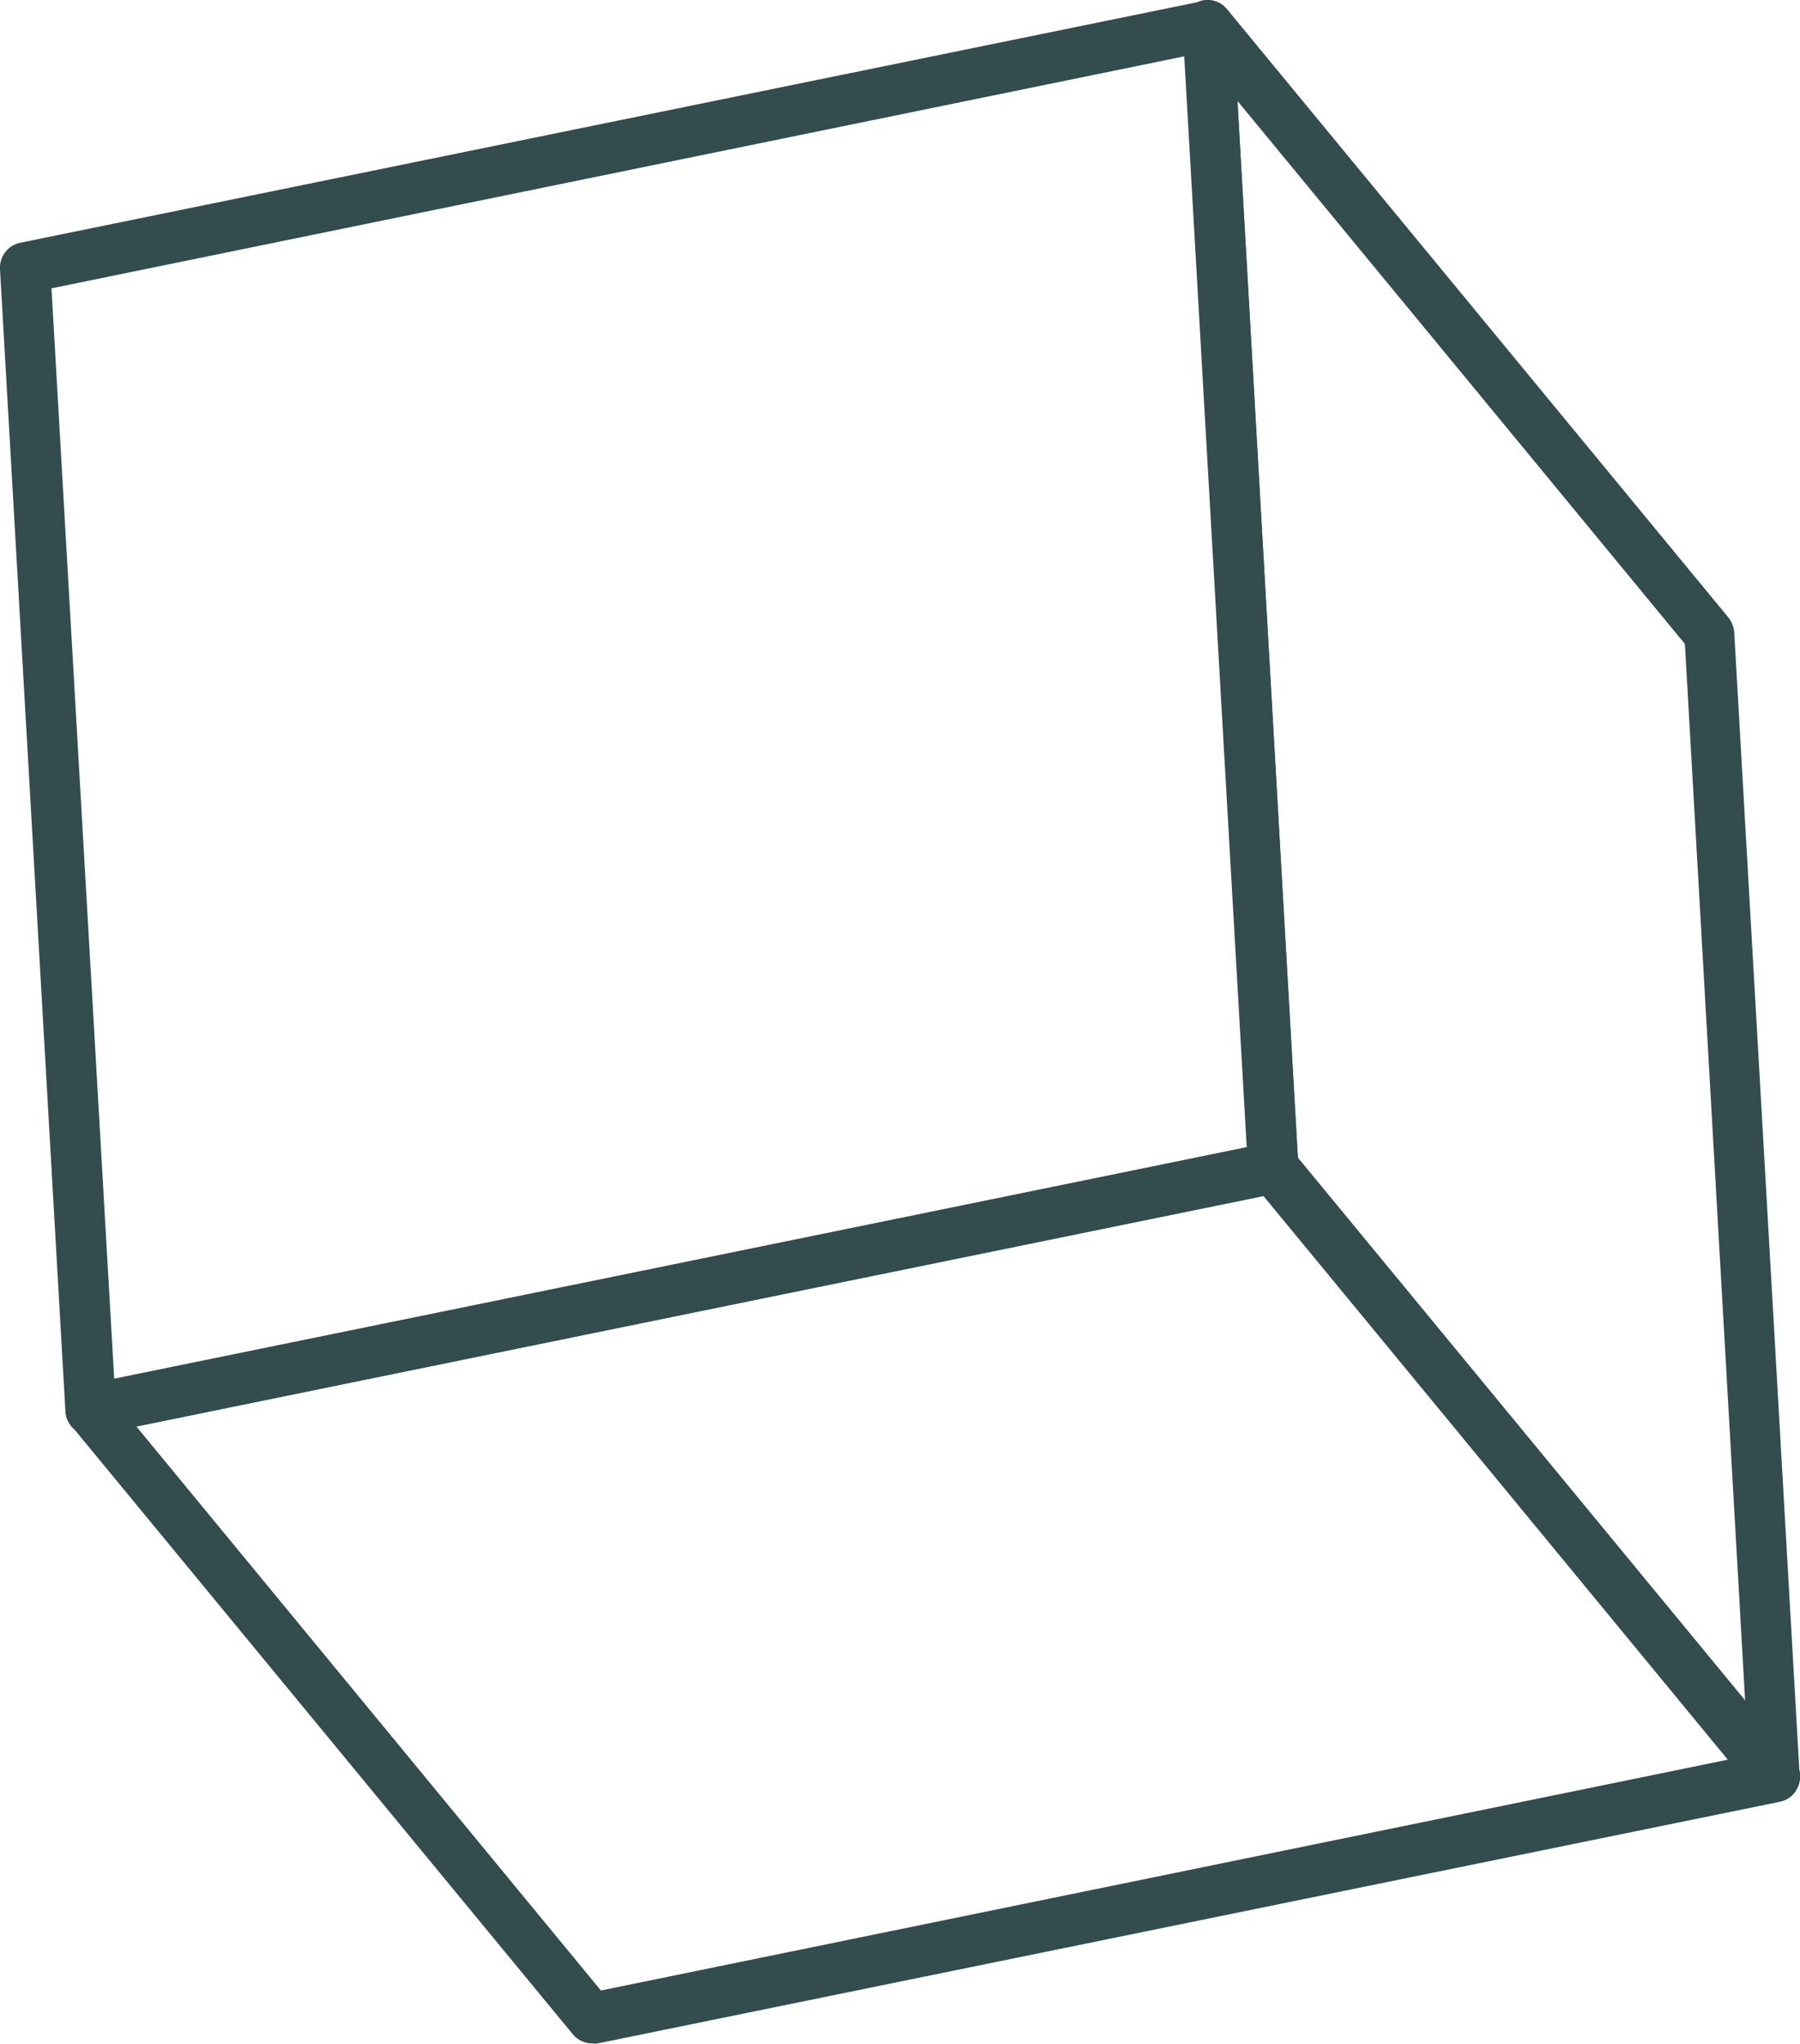
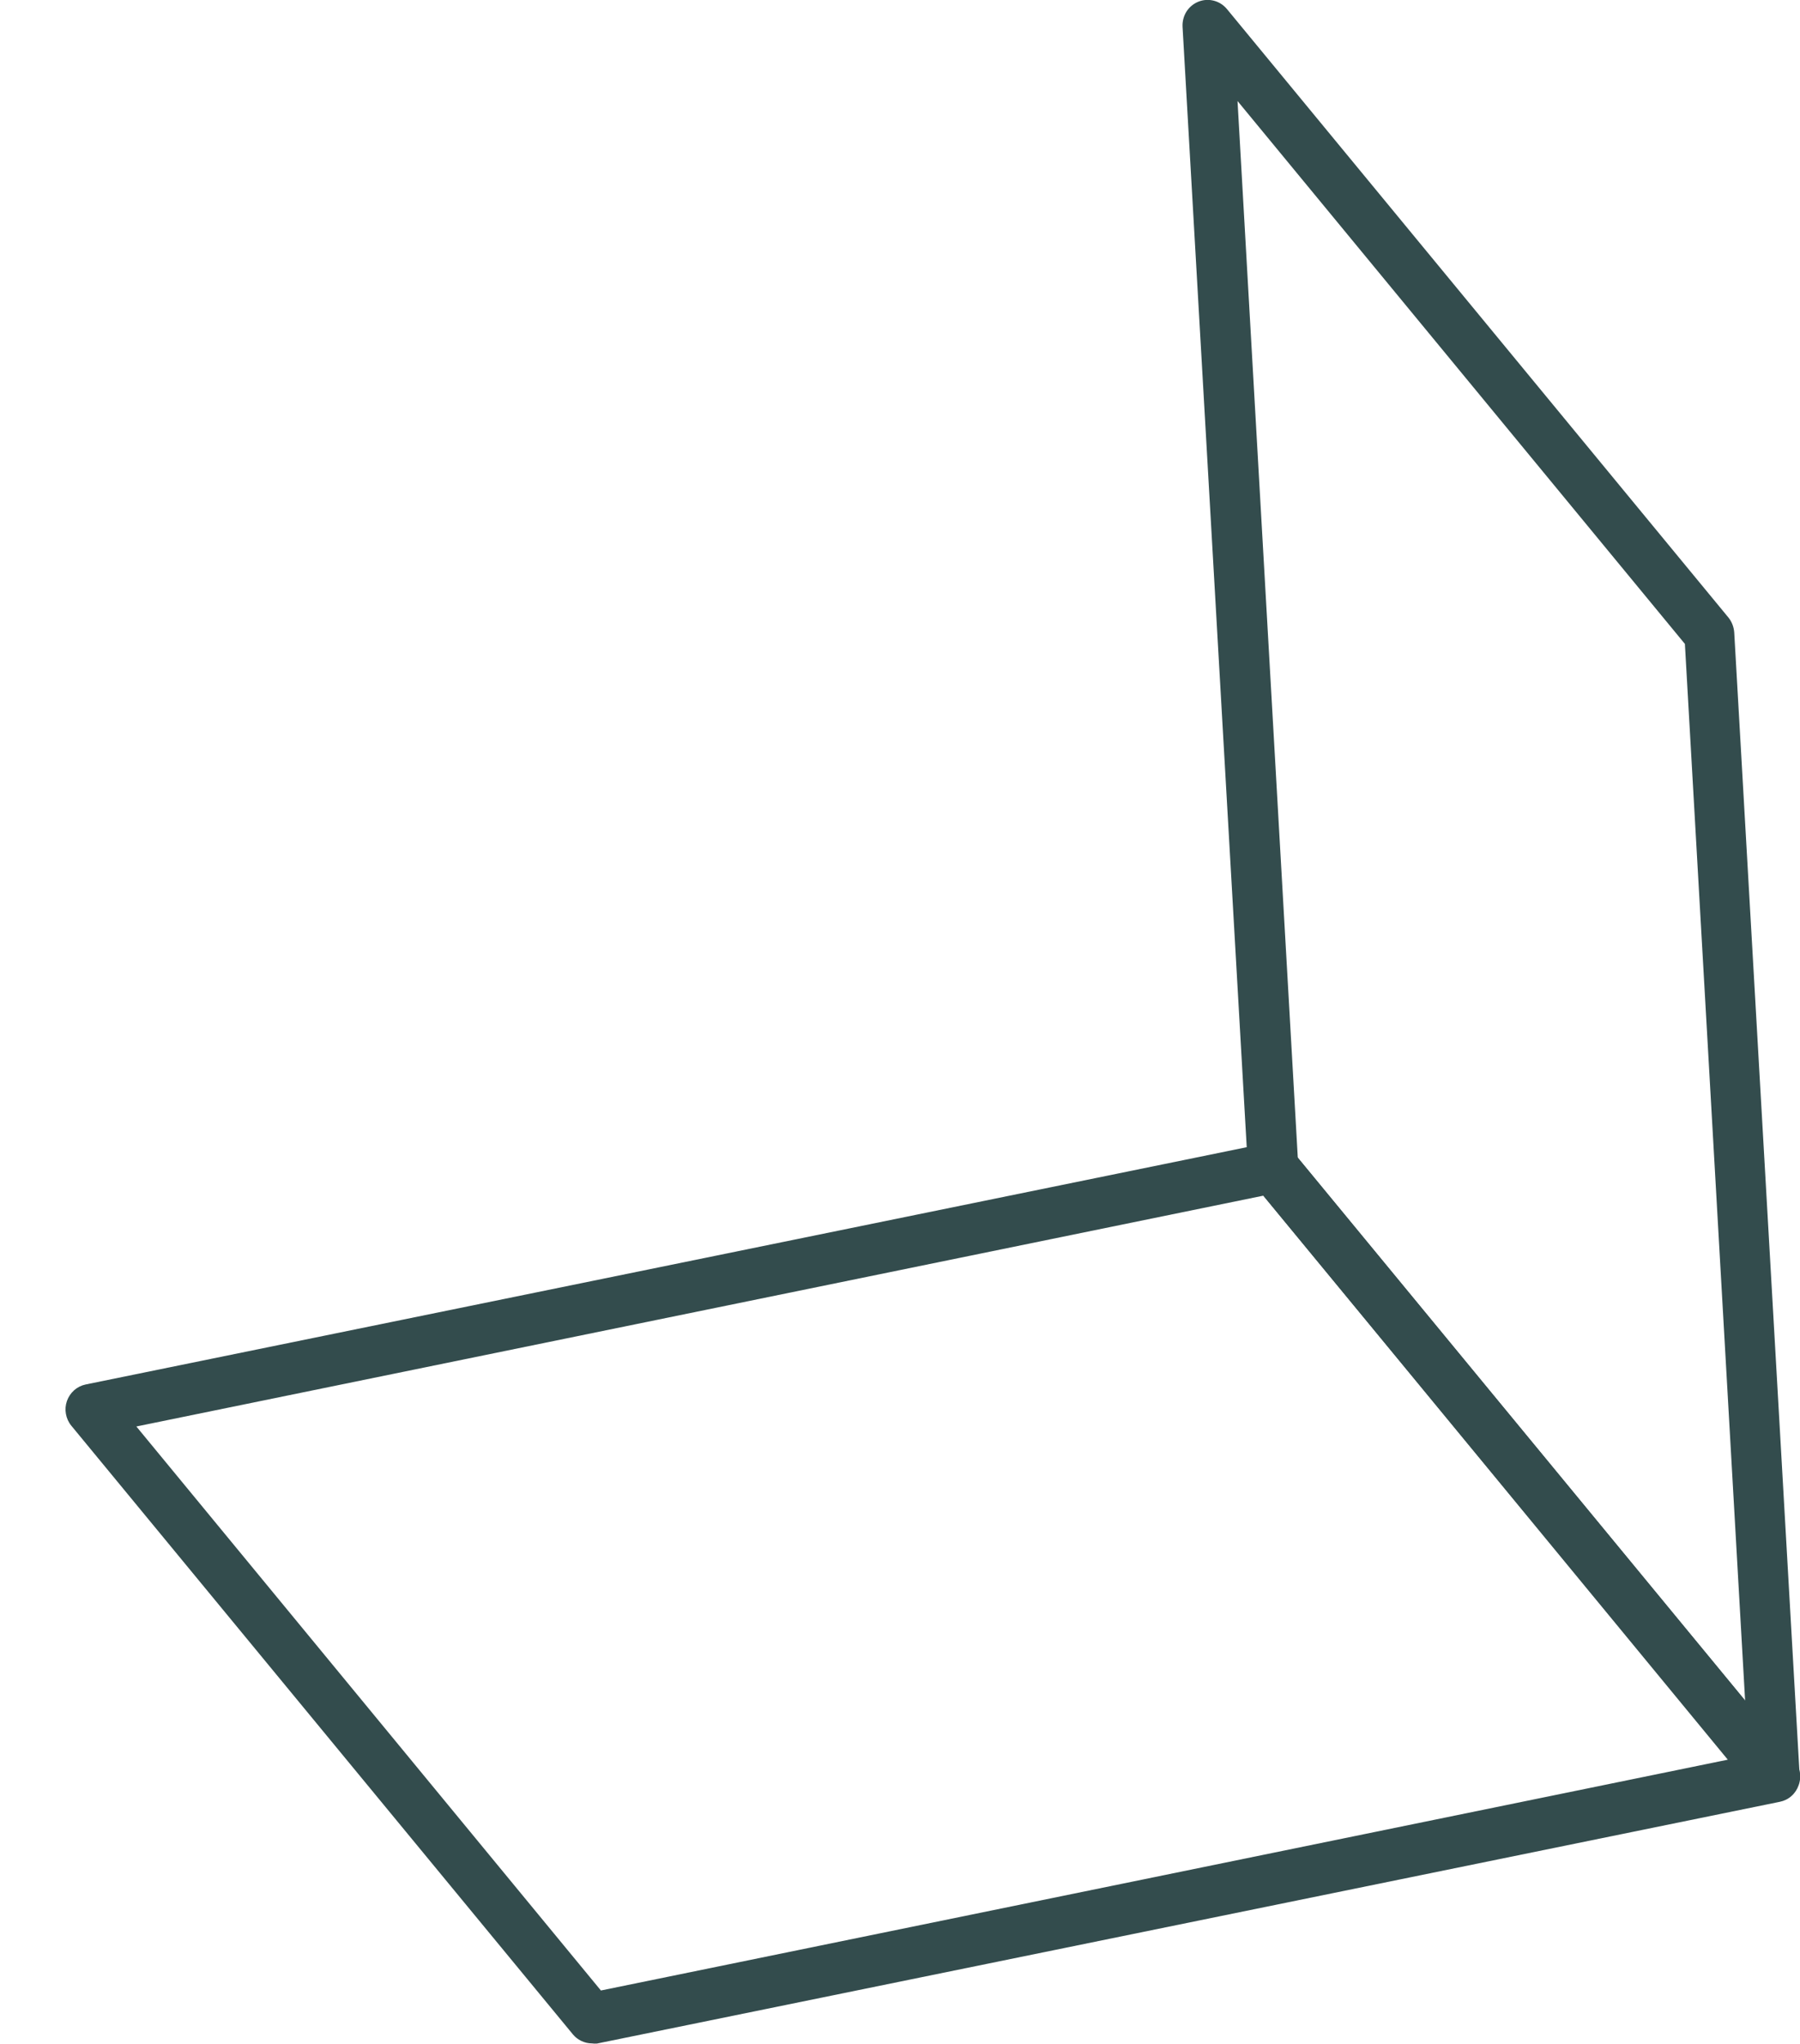
<svg xmlns="http://www.w3.org/2000/svg" width="37" height="42" viewBox="0 0 37 42" fill="none">
  <g clip-path="url(#clip0_189_5770)">
    <path d="M12.168 41.99C12.093 41.99 12.019 41.973 11.95 41.94C11.882 41.908 11.822 41.861 11.774 41.802L1.466 29.297C1.409 29.228 1.371 29.144 1.355 29.055C1.339 28.966 1.346 28.875 1.376 28.789C1.406 28.704 1.457 28.628 1.524 28.568C1.591 28.509 1.673 28.468 1.76 28.45L26.073 23.483C26.165 23.464 26.259 23.471 26.347 23.502C26.434 23.534 26.512 23.588 26.572 23.661L36.879 36.163C36.939 36.233 36.98 36.319 36.996 36.411C37.012 36.503 37.004 36.598 36.972 36.685C36.942 36.771 36.892 36.847 36.824 36.907C36.757 36.967 36.675 37.007 36.587 37.025L12.272 41.993C12.237 41.996 12.203 41.995 12.168 41.99ZM2.803 29.313L12.352 40.903L35.516 36.16L25.968 24.57L2.803 29.313Z" fill="#334C4D" />
    <path d="M36.484 37.022C36.408 37.023 36.333 37.006 36.264 36.973C36.196 36.941 36.135 36.893 36.087 36.834L25.771 24.33C25.702 24.243 25.66 24.137 25.653 24.026L24.308 0.552C24.302 0.442 24.33 0.332 24.388 0.239C24.447 0.146 24.533 0.075 24.635 0.034C24.736 -0.006 24.847 -0.013 24.953 0.015C25.058 0.042 25.152 0.103 25.222 0.188L35.529 12.69C35.599 12.777 35.64 12.884 35.648 12.996L36.992 36.468C37 36.579 36.973 36.689 36.914 36.783C36.856 36.877 36.769 36.95 36.667 36.991C36.608 37.012 36.546 37.023 36.484 37.022ZM26.677 23.791L35.872 34.949L34.634 13.232L25.438 2.076L26.677 23.791Z" fill="#334C4D" />
-     <path d="M1.861 29.496C1.729 29.496 1.602 29.446 1.506 29.354C1.41 29.263 1.352 29.138 1.345 29.005L-5.2124e-05 5.533C-0.007 5.407 0.03 5.283 0.106 5.183C0.182 5.083 0.291 5.014 0.413 4.989L24.726 0.022C24.798 0.006 24.873 0.007 24.945 0.024C25.018 0.041 25.085 0.073 25.144 0.118C25.203 0.164 25.251 0.222 25.286 0.288C25.321 0.355 25.341 0.428 25.345 0.503L26.69 23.974C26.697 24.101 26.659 24.225 26.583 24.325C26.506 24.425 26.397 24.494 26.274 24.518L1.961 29.486C1.928 29.493 1.895 29.496 1.861 29.496ZM1.058 5.925L2.348 28.343L25.642 23.572L24.352 1.156L1.058 5.925Z" fill="#334C4D" />
  </g>
  <defs>
    <clipPath id="clip0_189_5770">
      <rect width="37" height="42" fill="white" />
    </clipPath>
  </defs>
</svg>